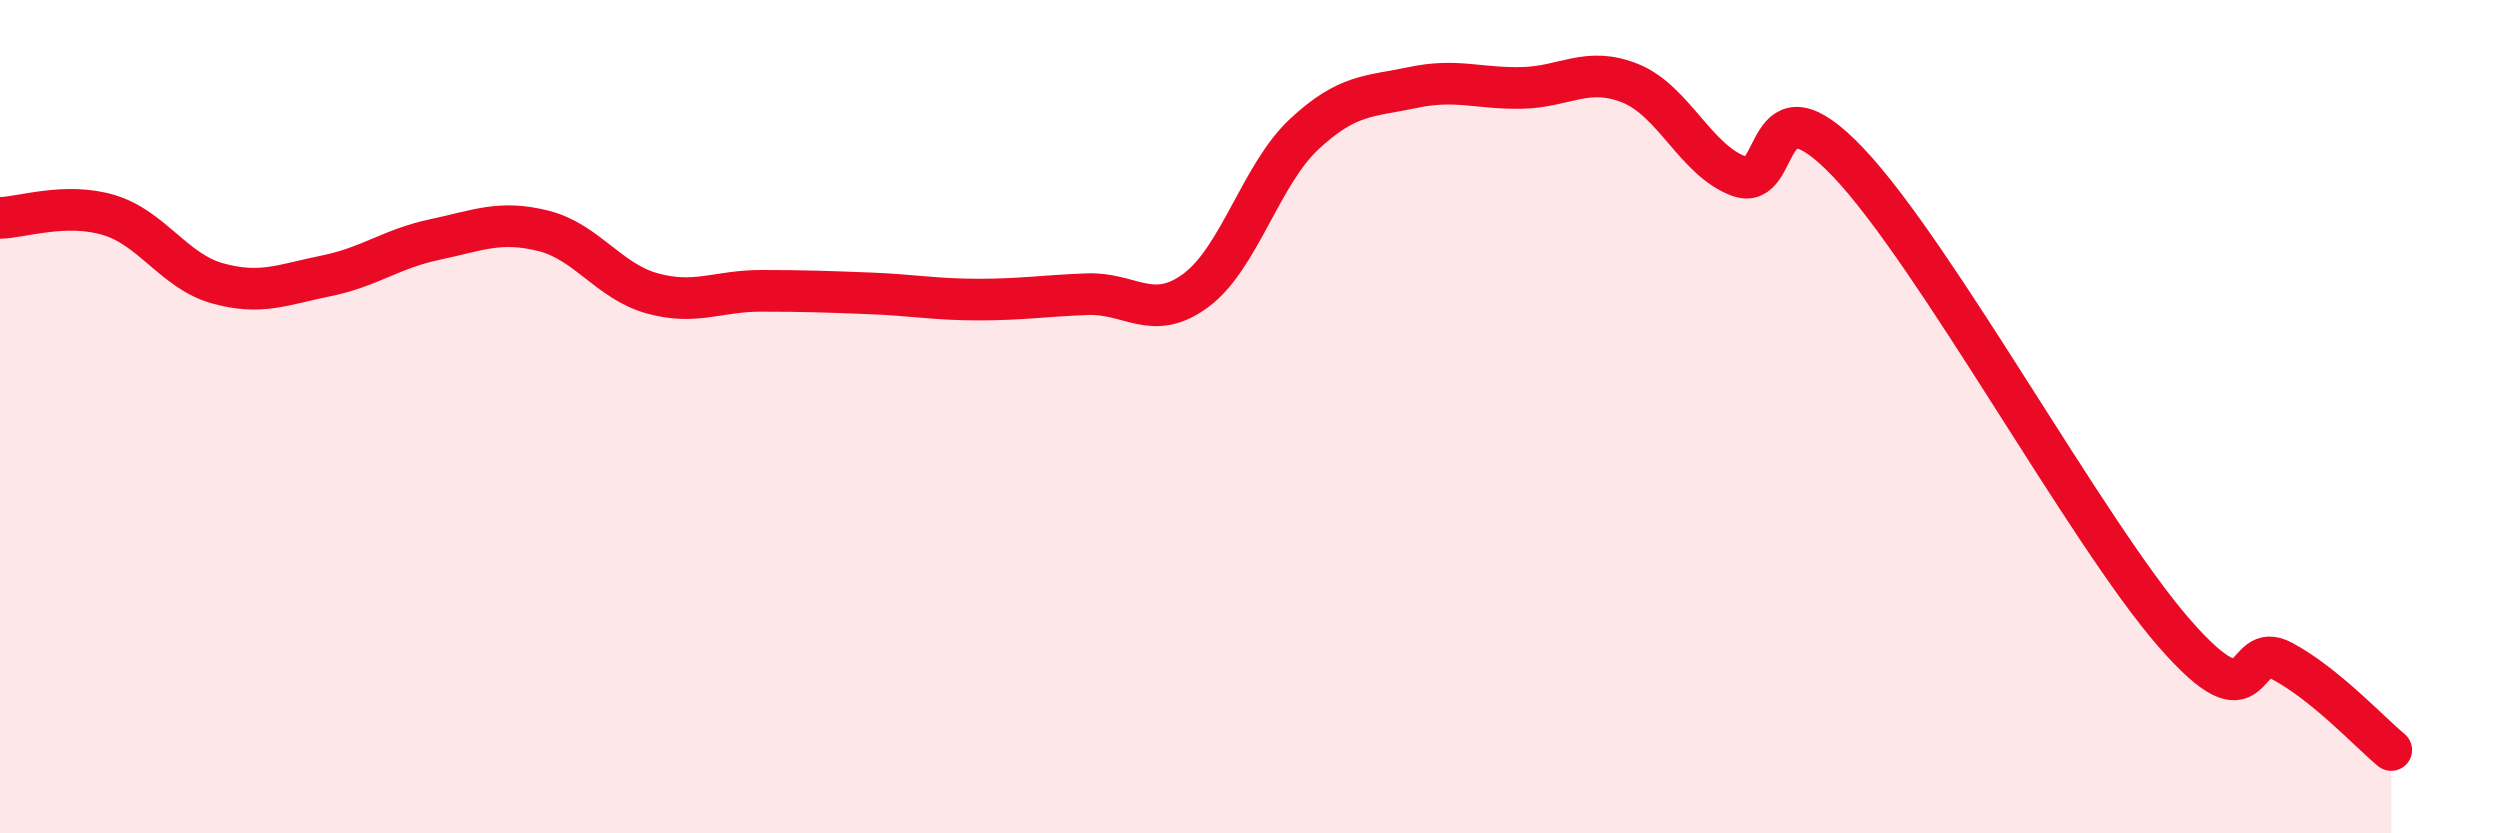
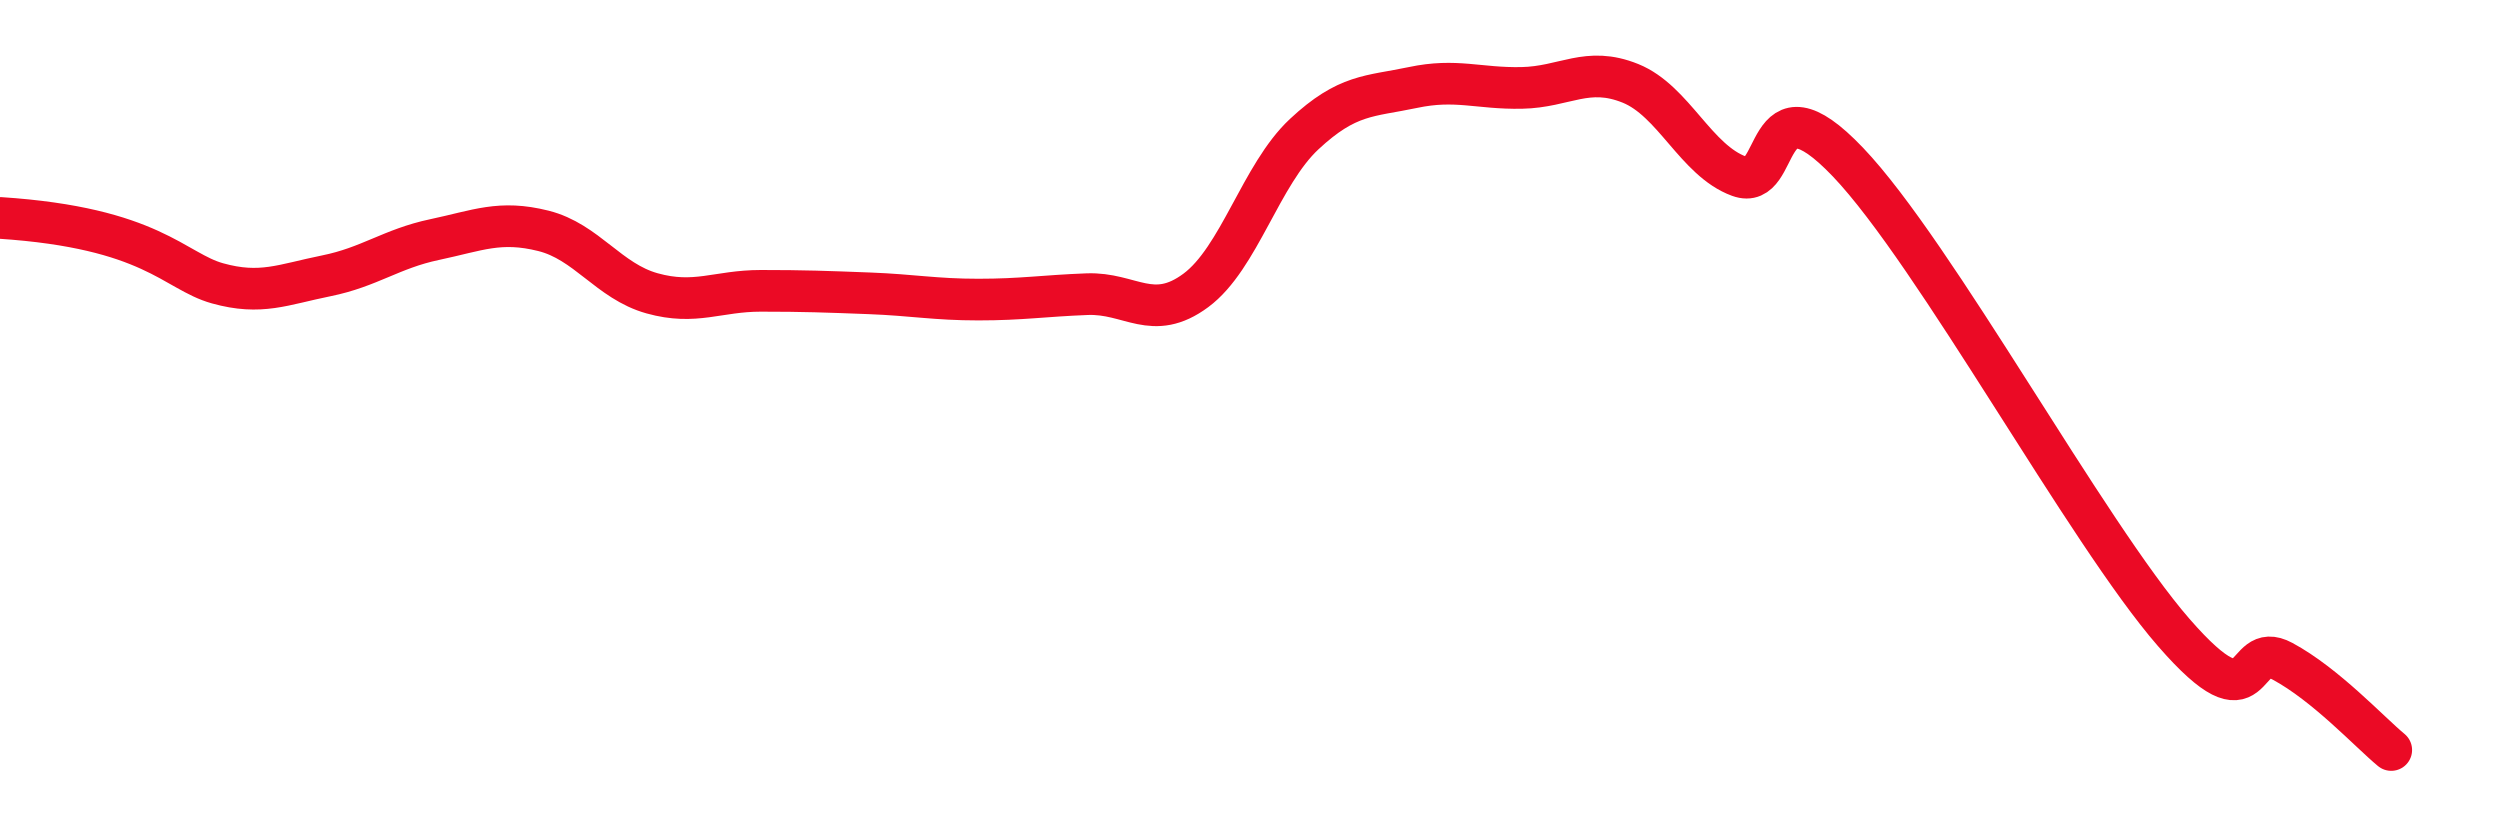
<svg xmlns="http://www.w3.org/2000/svg" width="60" height="20" viewBox="0 0 60 20">
-   <path d="M 0,5.23 C 0.52,5.22 1.57,4.85 2.61,5.16 C 3.65,5.47 4.18,6.51 5.22,6.8 C 6.26,7.09 6.79,6.83 7.83,6.62 C 8.87,6.41 9.39,5.97 10.43,5.75 C 11.47,5.53 12,5.28 13.04,5.54 C 14.08,5.8 14.61,6.75 15.65,7.04 C 16.69,7.33 17.22,6.98 18.26,6.98 C 19.3,6.98 19.83,7 20.87,7.04 C 21.91,7.08 22.44,7.19 23.48,7.19 C 24.52,7.19 25.05,7.1 26.09,7.06 C 27.13,7.02 27.66,7.74 28.7,6.97 C 29.74,6.2 30.26,4.19 31.3,3.22 C 32.34,2.25 32.87,2.32 33.91,2.1 C 34.95,1.88 35.48,2.13 36.52,2.11 C 37.56,2.09 38.09,1.58 39.13,2 C 40.17,2.42 40.7,3.85 41.74,4.23 C 42.78,4.61 42.26,1.7 44.35,3.89 C 46.44,6.08 50.08,12.78 52.17,15.18 C 54.26,17.58 53.74,15.31 54.78,15.87 C 55.82,16.43 56.87,17.57 57.39,18L57.39 20L0 20Z" fill="#EB0A25" opacity="0.1" stroke-linecap="round" stroke-linejoin="round" />
-   <path d="M 0,5.23 C 0.52,5.22 1.57,4.85 2.61,5.16 C 3.65,5.47 4.18,6.51 5.22,6.8 C 6.26,7.09 6.79,6.83 7.83,6.62 C 8.87,6.41 9.39,5.97 10.43,5.75 C 11.47,5.53 12,5.28 13.04,5.54 C 14.08,5.8 14.61,6.75 15.65,7.04 C 16.69,7.33 17.22,6.98 18.26,6.98 C 19.3,6.98 19.83,7 20.87,7.04 C 21.91,7.08 22.44,7.19 23.48,7.19 C 24.52,7.19 25.05,7.1 26.09,7.06 C 27.13,7.02 27.66,7.74 28.7,6.97 C 29.74,6.2 30.26,4.19 31.3,3.22 C 32.34,2.25 32.87,2.32 33.91,2.1 C 34.95,1.88 35.48,2.13 36.52,2.11 C 37.56,2.09 38.09,1.58 39.13,2 C 40.17,2.42 40.7,3.85 41.74,4.23 C 42.78,4.61 42.26,1.7 44.35,3.89 C 46.44,6.08 50.08,12.78 52.17,15.18 C 54.26,17.58 53.74,15.31 54.78,15.87 C 55.82,16.43 56.87,17.57 57.39,18" stroke="#EB0A25" stroke-width="1" fill="none" stroke-linecap="round" stroke-linejoin="round" />
+   <path d="M 0,5.23 C 3.65,5.47 4.18,6.51 5.22,6.8 C 6.26,7.09 6.79,6.83 7.83,6.62 C 8.87,6.41 9.39,5.97 10.43,5.75 C 11.47,5.53 12,5.28 13.04,5.54 C 14.08,5.8 14.61,6.75 15.65,7.04 C 16.69,7.33 17.22,6.98 18.26,6.98 C 19.3,6.98 19.83,7 20.87,7.04 C 21.91,7.08 22.44,7.19 23.48,7.19 C 24.52,7.19 25.05,7.1 26.09,7.06 C 27.13,7.02 27.66,7.74 28.7,6.97 C 29.74,6.2 30.26,4.19 31.3,3.22 C 32.34,2.25 32.87,2.32 33.91,2.1 C 34.95,1.88 35.48,2.13 36.52,2.11 C 37.56,2.09 38.09,1.58 39.13,2 C 40.17,2.42 40.7,3.85 41.74,4.23 C 42.78,4.61 42.26,1.7 44.35,3.89 C 46.44,6.08 50.08,12.78 52.17,15.18 C 54.26,17.58 53.74,15.31 54.78,15.87 C 55.82,16.43 56.87,17.57 57.39,18" stroke="#EB0A25" stroke-width="1" fill="none" stroke-linecap="round" stroke-linejoin="round" />
</svg>